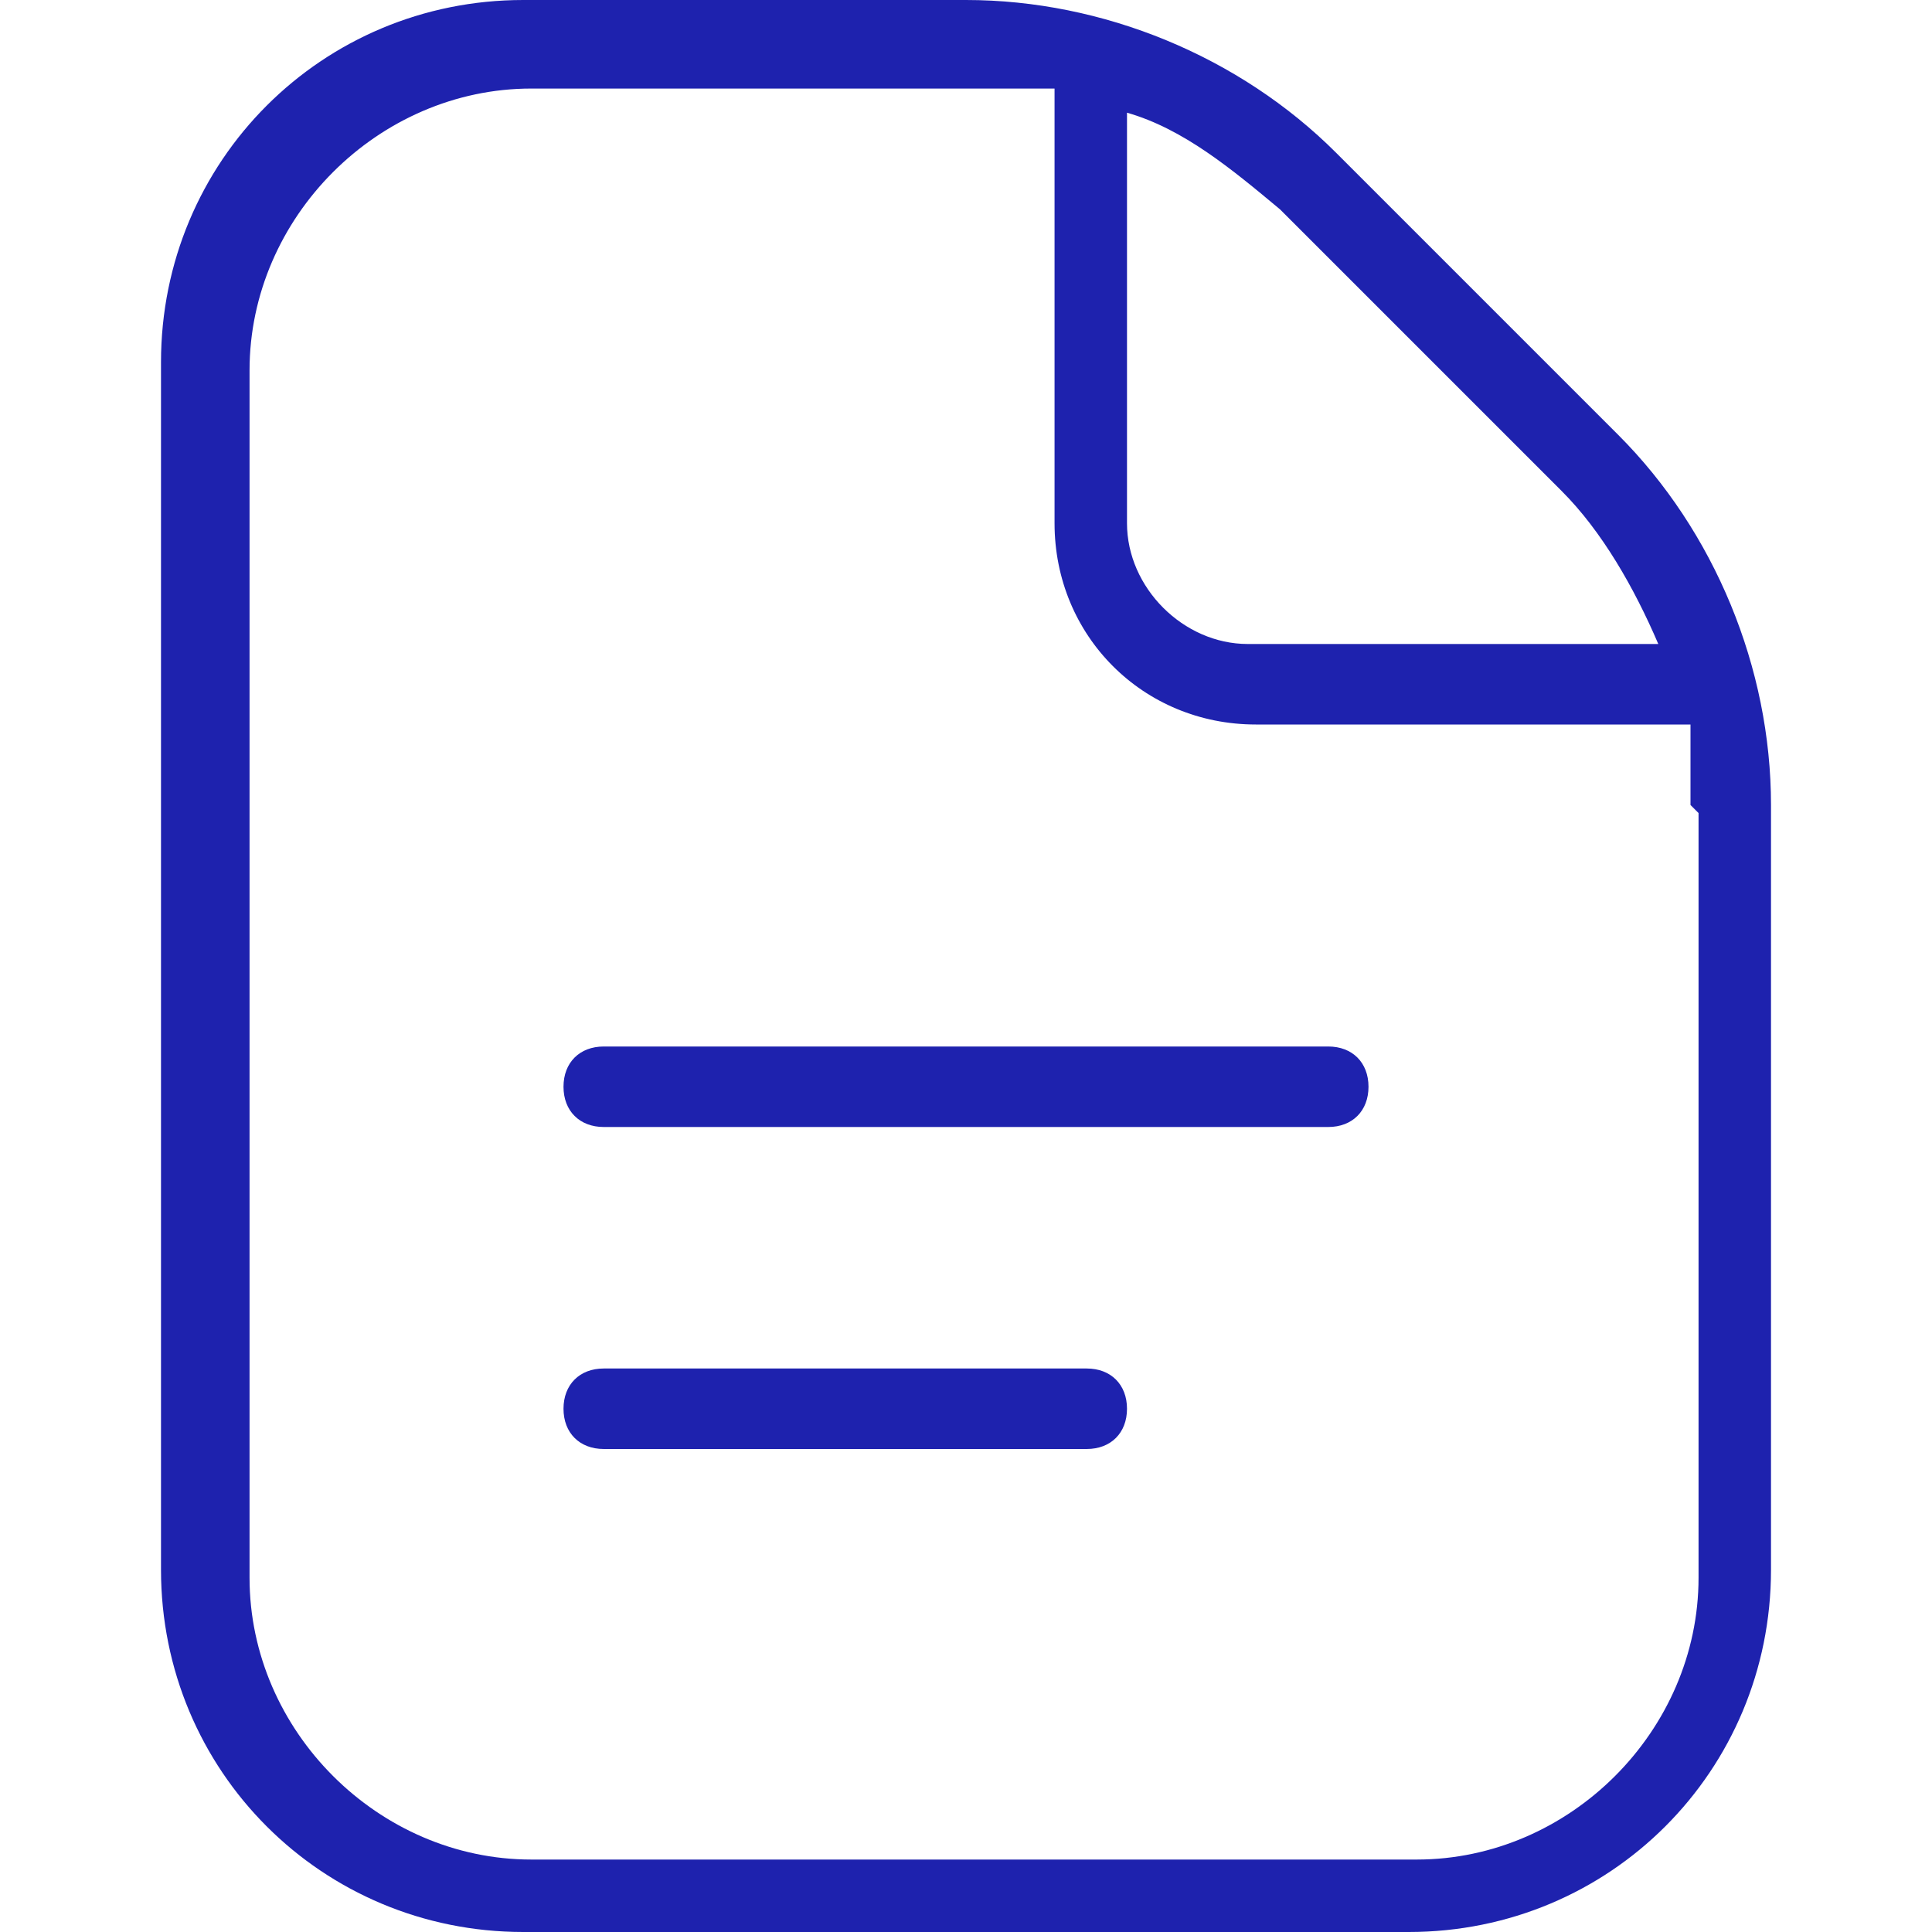
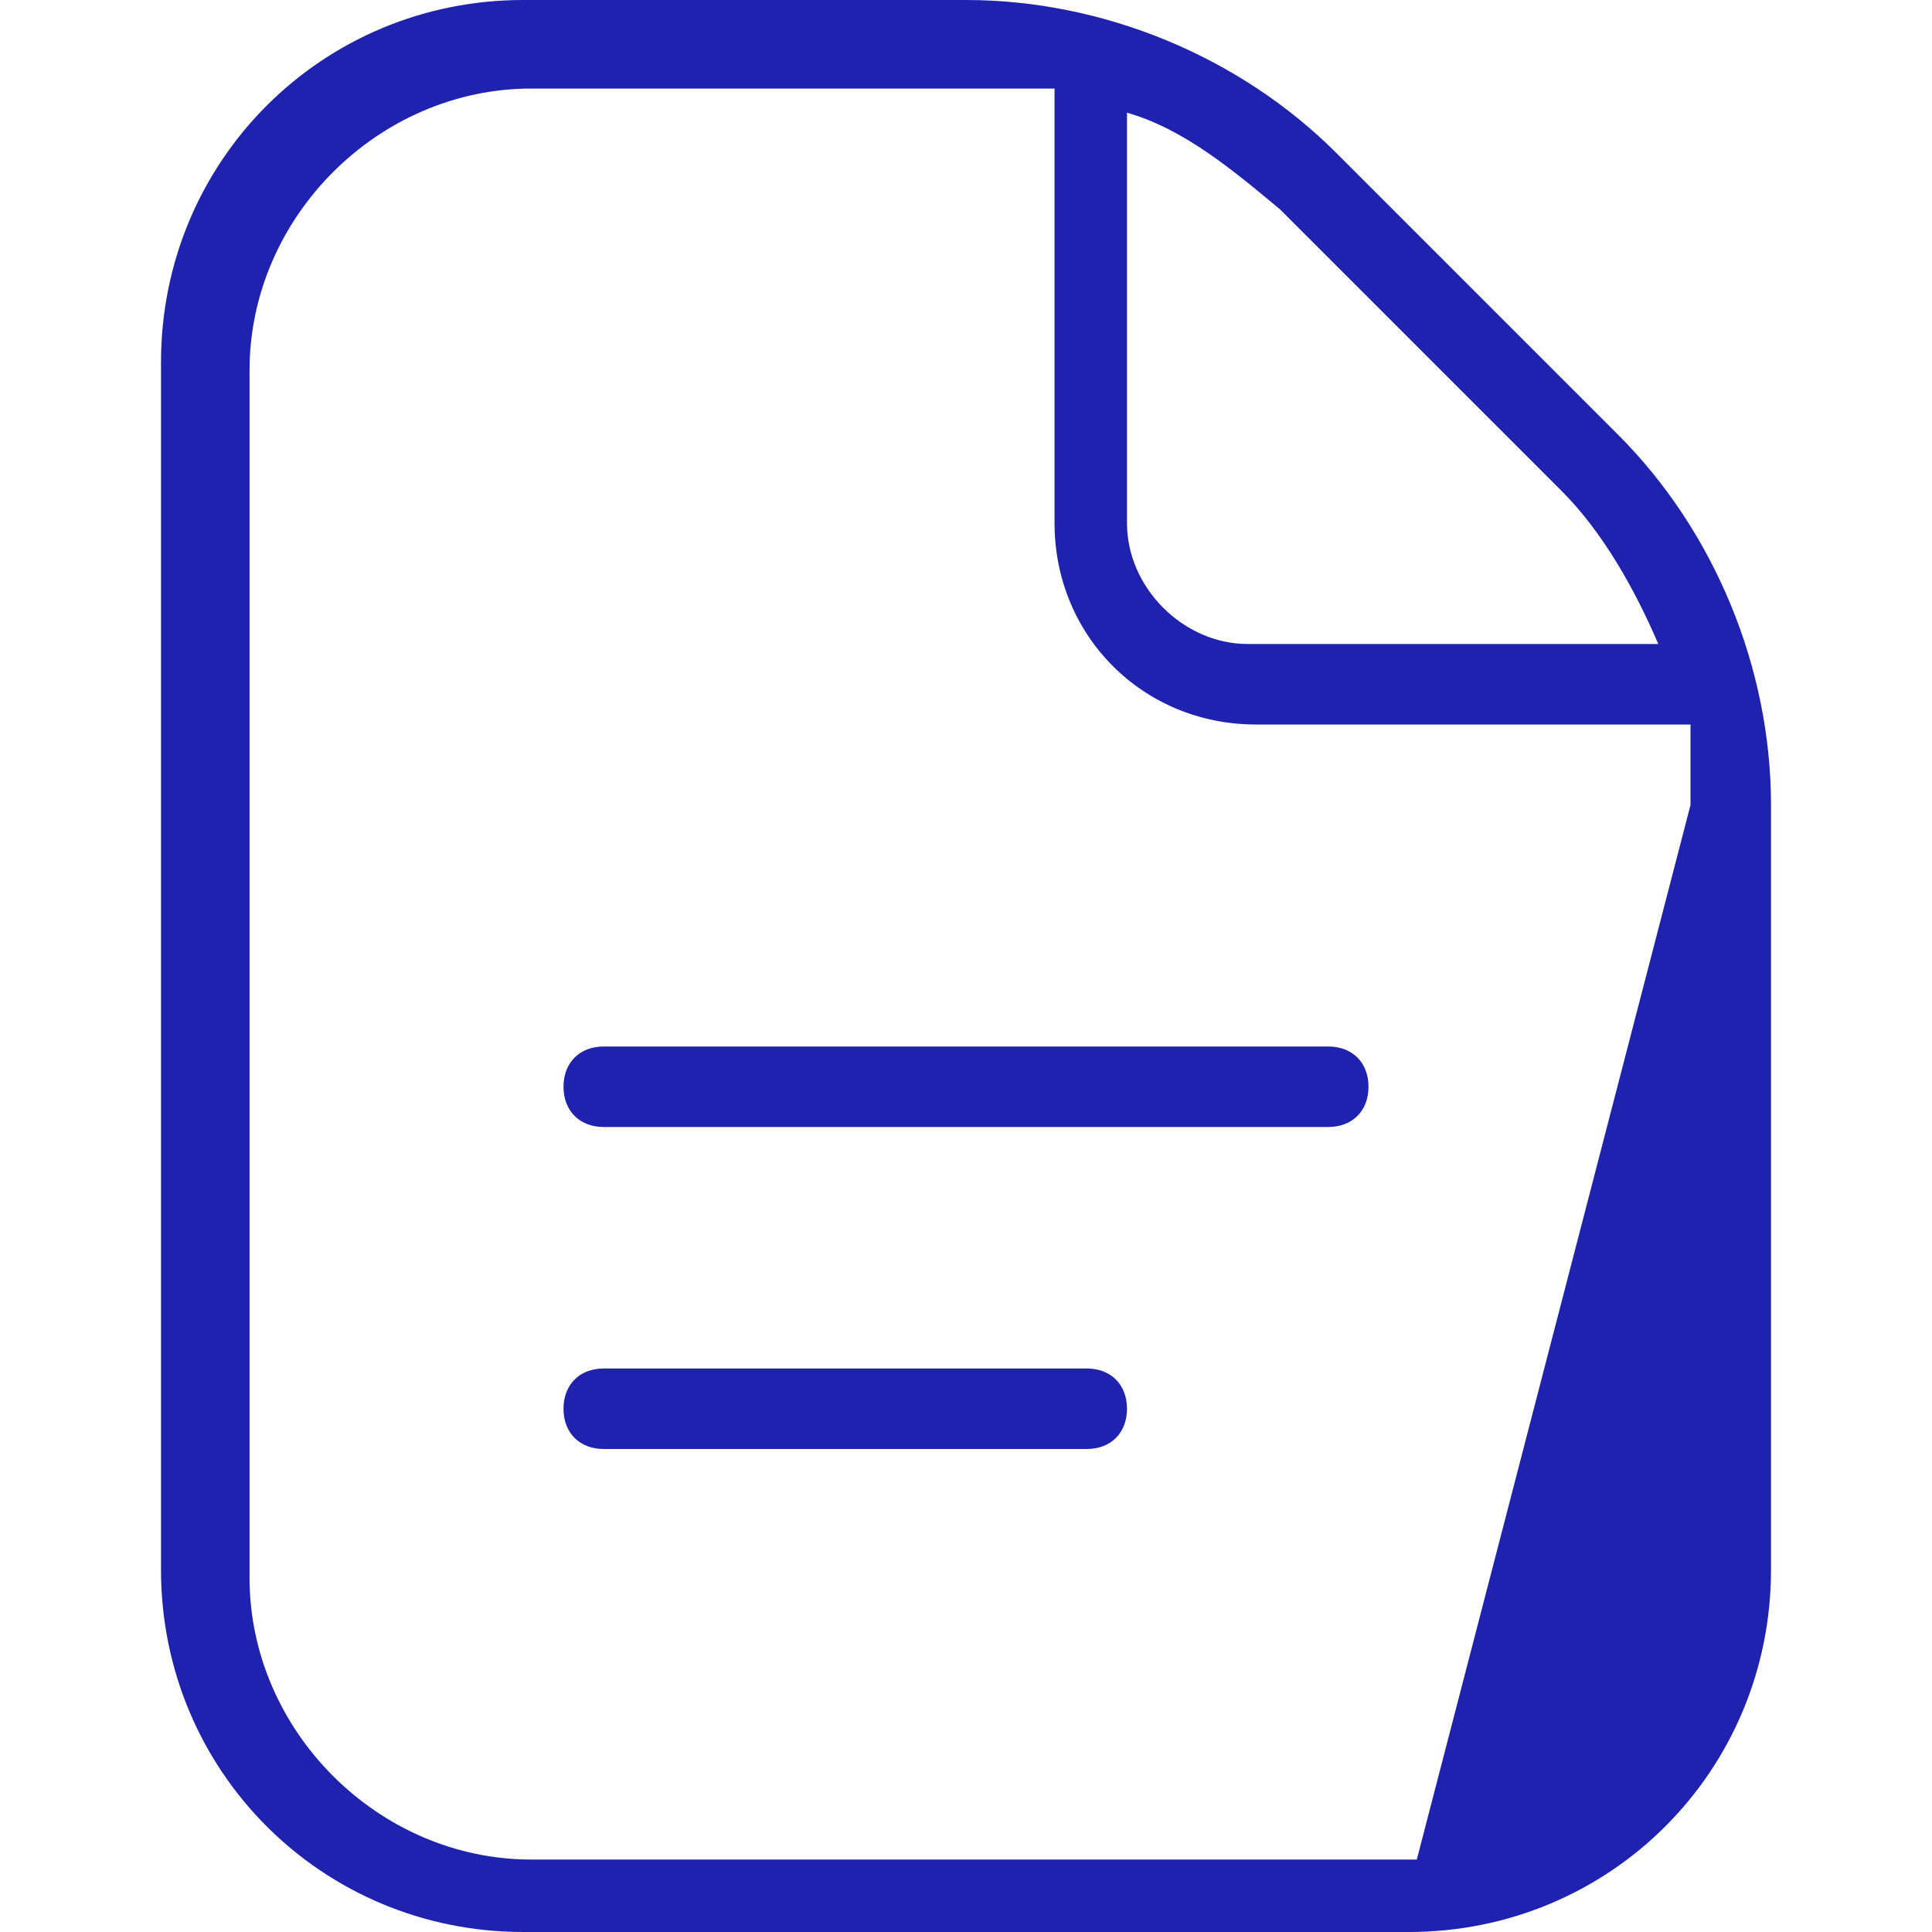
<svg xmlns="http://www.w3.org/2000/svg" version="1.1" viewBox="0 0 24 24">
  <defs>
    <style>
      .cls-1 {
        fill: #1e22ae;
      }
    </style>
  </defs>
  <g>
    <g id="Layer_1">
-       <path class="cls-1" d="M17,13.5c0,.3-.2.5-.5.5H7.5c-.3,0-.5-.2-.5-.5s.2-.5.5-.5h9c.3,0,.5.2.5.5ZM13.5,17h-6c-.3,0-.5.2-.5.5s.2.5.5.5h6c.3,0,.5-.2.5-.5s-.2-.5-.5-.5ZM22,10v9.5c0,2.5-2,4.5-4.5,4.5H6.5c-2.5,0-4.5-2-4.5-4.5V4.5C2,2,4,0,6.5,0h5.5c1.7,0,3.4.7,4.6,1.9l3.5,3.5c1.2,1.2,1.9,2.9,1.9,4.6ZM15.9,2.6c-.6-.5-1.2-1-1.9-1.2v5.1c0,.8.7,1.5,1.5,1.5h5.1c-.3-.7-.7-1.4-1.2-1.9l-3.5-3.5h0ZM21,10c0-.3,0-.7,0-1h-5.4c-1.4,0-2.5-1.1-2.5-2.5V1.1c-.3,0-.7,0-1,0h-5.5c-1.9,0-3.5,1.6-3.5,3.5v15c0,1.9,1.6,3.5,3.5,3.5h11c1.9,0,3.5-1.6,3.5-3.5,0,0,0-9.5,0-9.5Z" />
+       <path class="cls-1" d="M17,13.5c0,.3-.2.5-.5.5H7.5c-.3,0-.5-.2-.5-.5s.2-.5.5-.5h9c.3,0,.5.2.5.5ZM13.5,17h-6c-.3,0-.5.2-.5.5s.2.5.5.5h6c.3,0,.5-.2.5-.5s-.2-.5-.5-.5ZM22,10v9.5c0,2.5-2,4.5-4.5,4.5H6.5c-2.5,0-4.5-2-4.5-4.5V4.5C2,2,4,0,6.5,0h5.5c1.7,0,3.4.7,4.6,1.9l3.5,3.5c1.2,1.2,1.9,2.9,1.9,4.6ZM15.9,2.6c-.6-.5-1.2-1-1.9-1.2v5.1c0,.8.7,1.5,1.5,1.5h5.1c-.3-.7-.7-1.4-1.2-1.9l-3.5-3.5h0ZM21,10c0-.3,0-.7,0-1h-5.4c-1.4,0-2.5-1.1-2.5-2.5V1.1c-.3,0-.7,0-1,0h-5.5c-1.9,0-3.5,1.6-3.5,3.5v15c0,1.9,1.6,3.5,3.5,3.5h11Z" />
    </g>
  </g>
</svg>